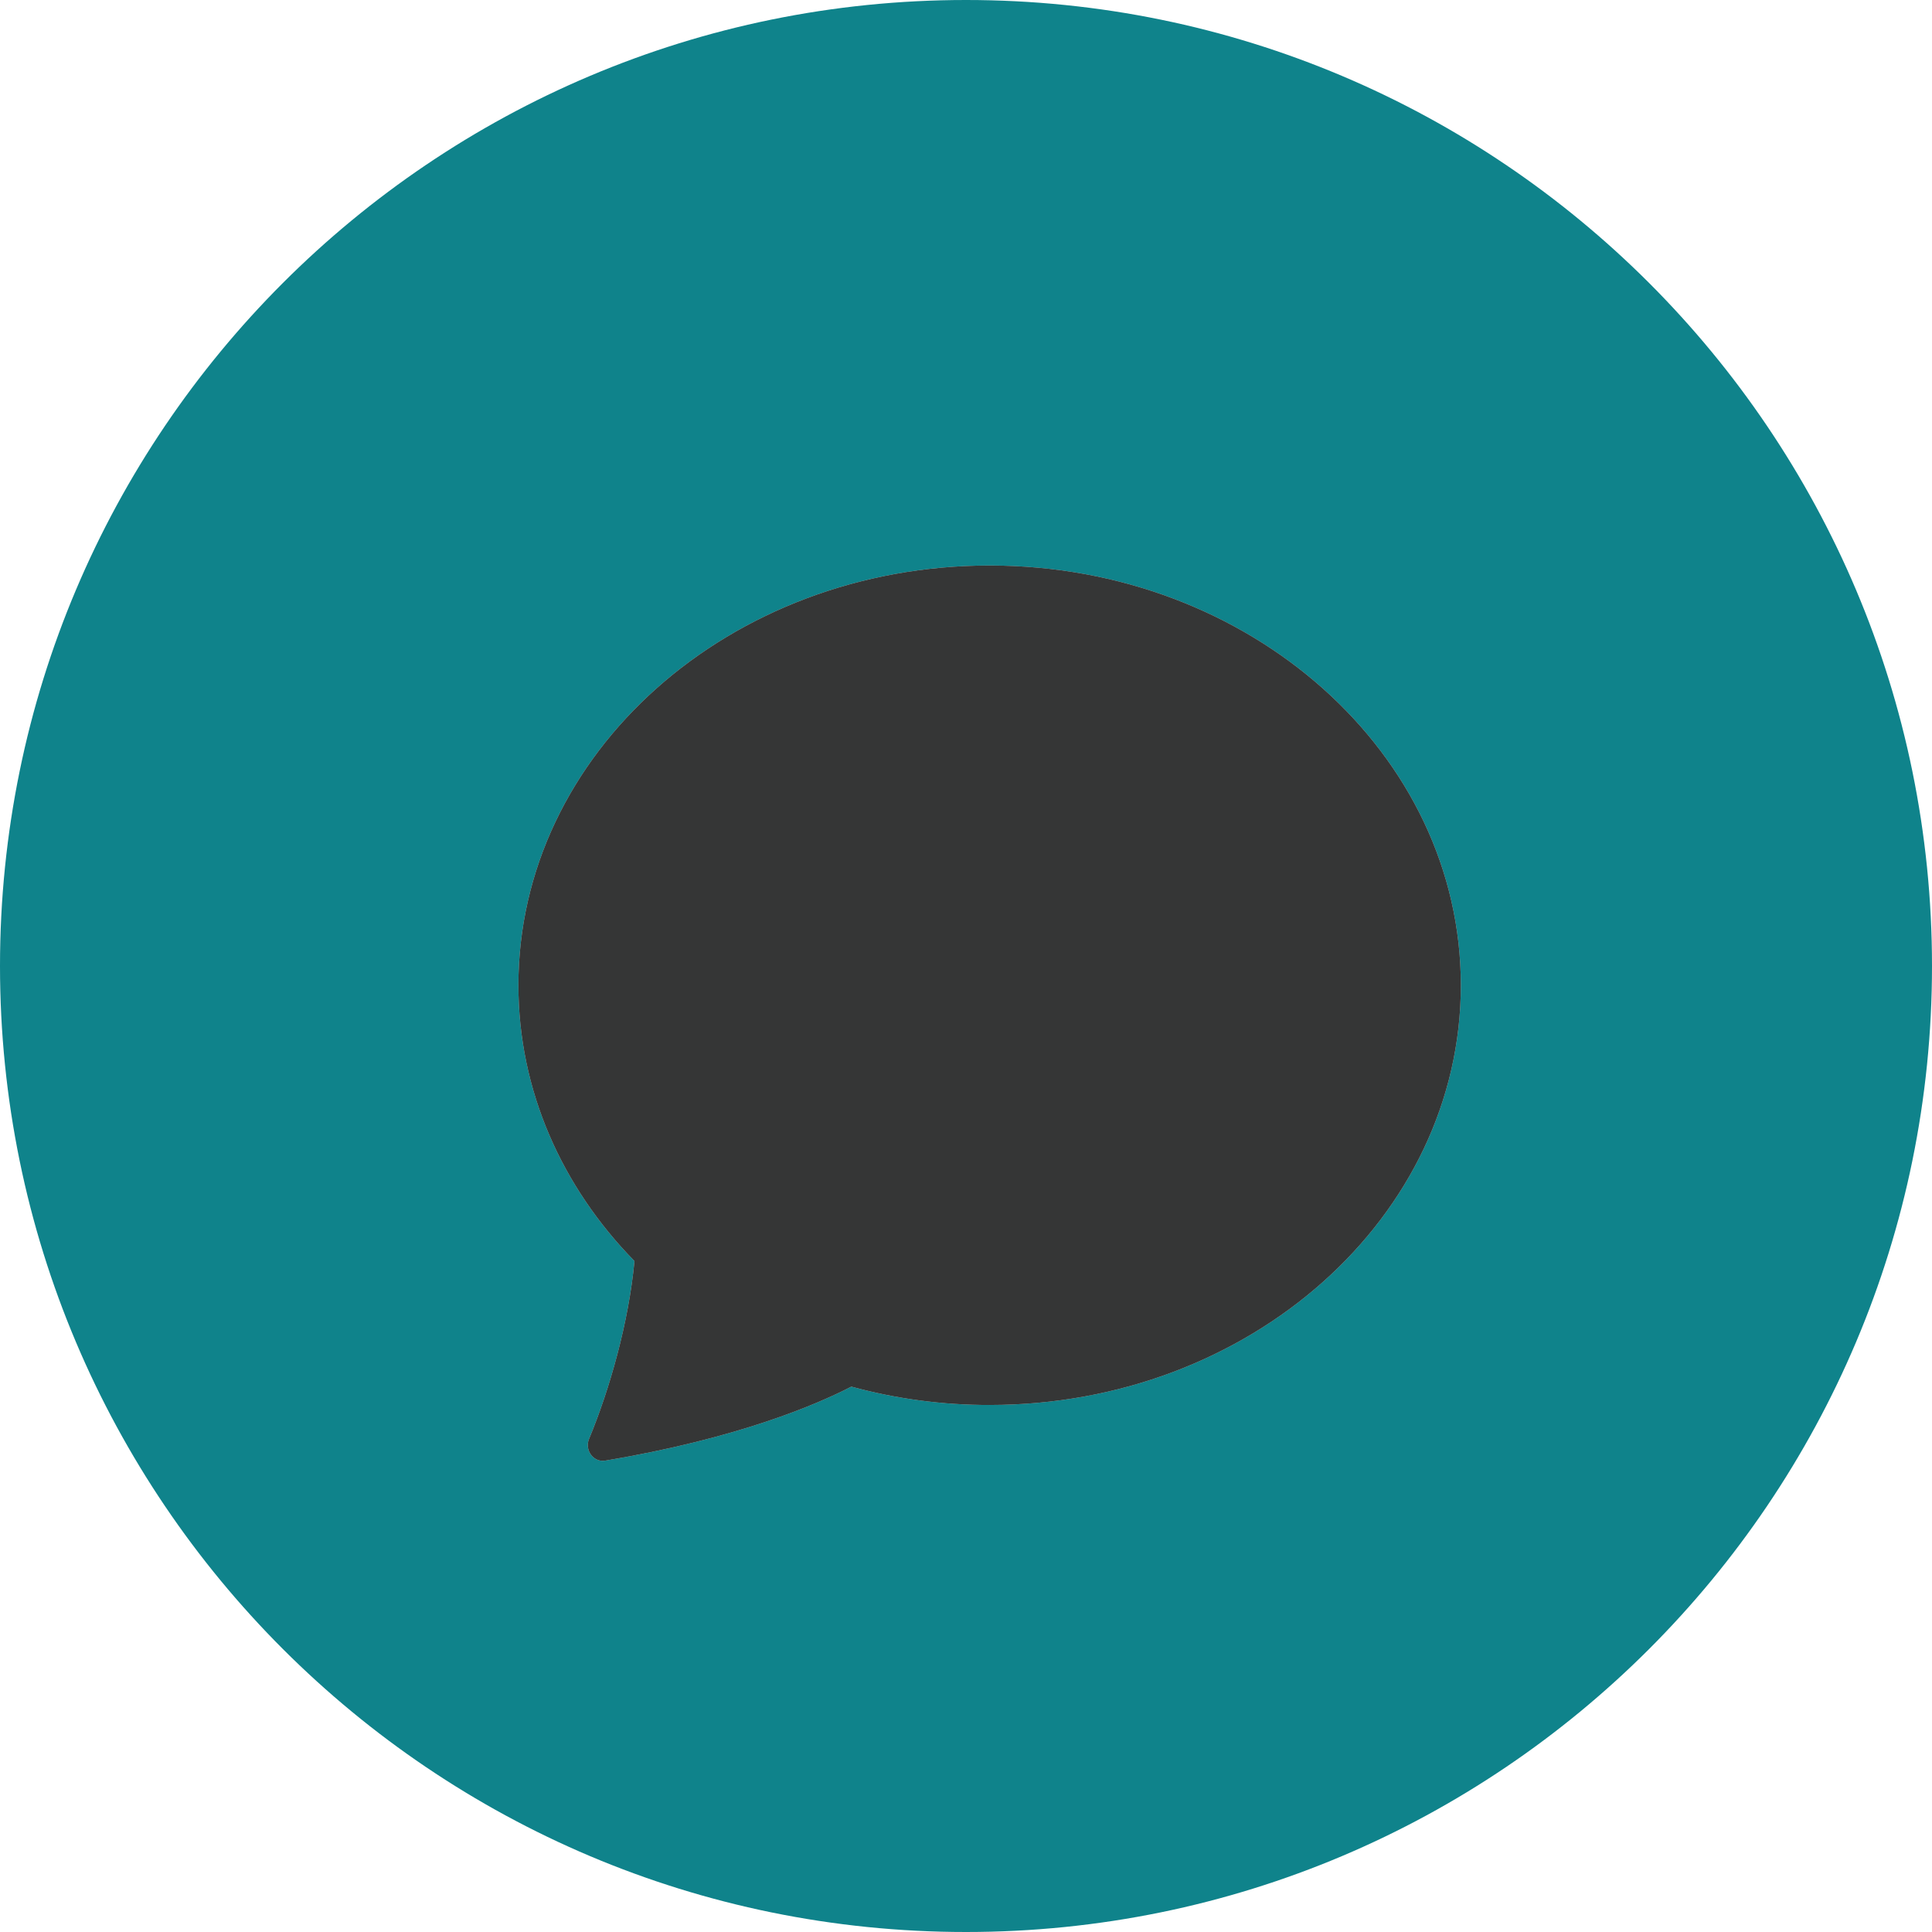
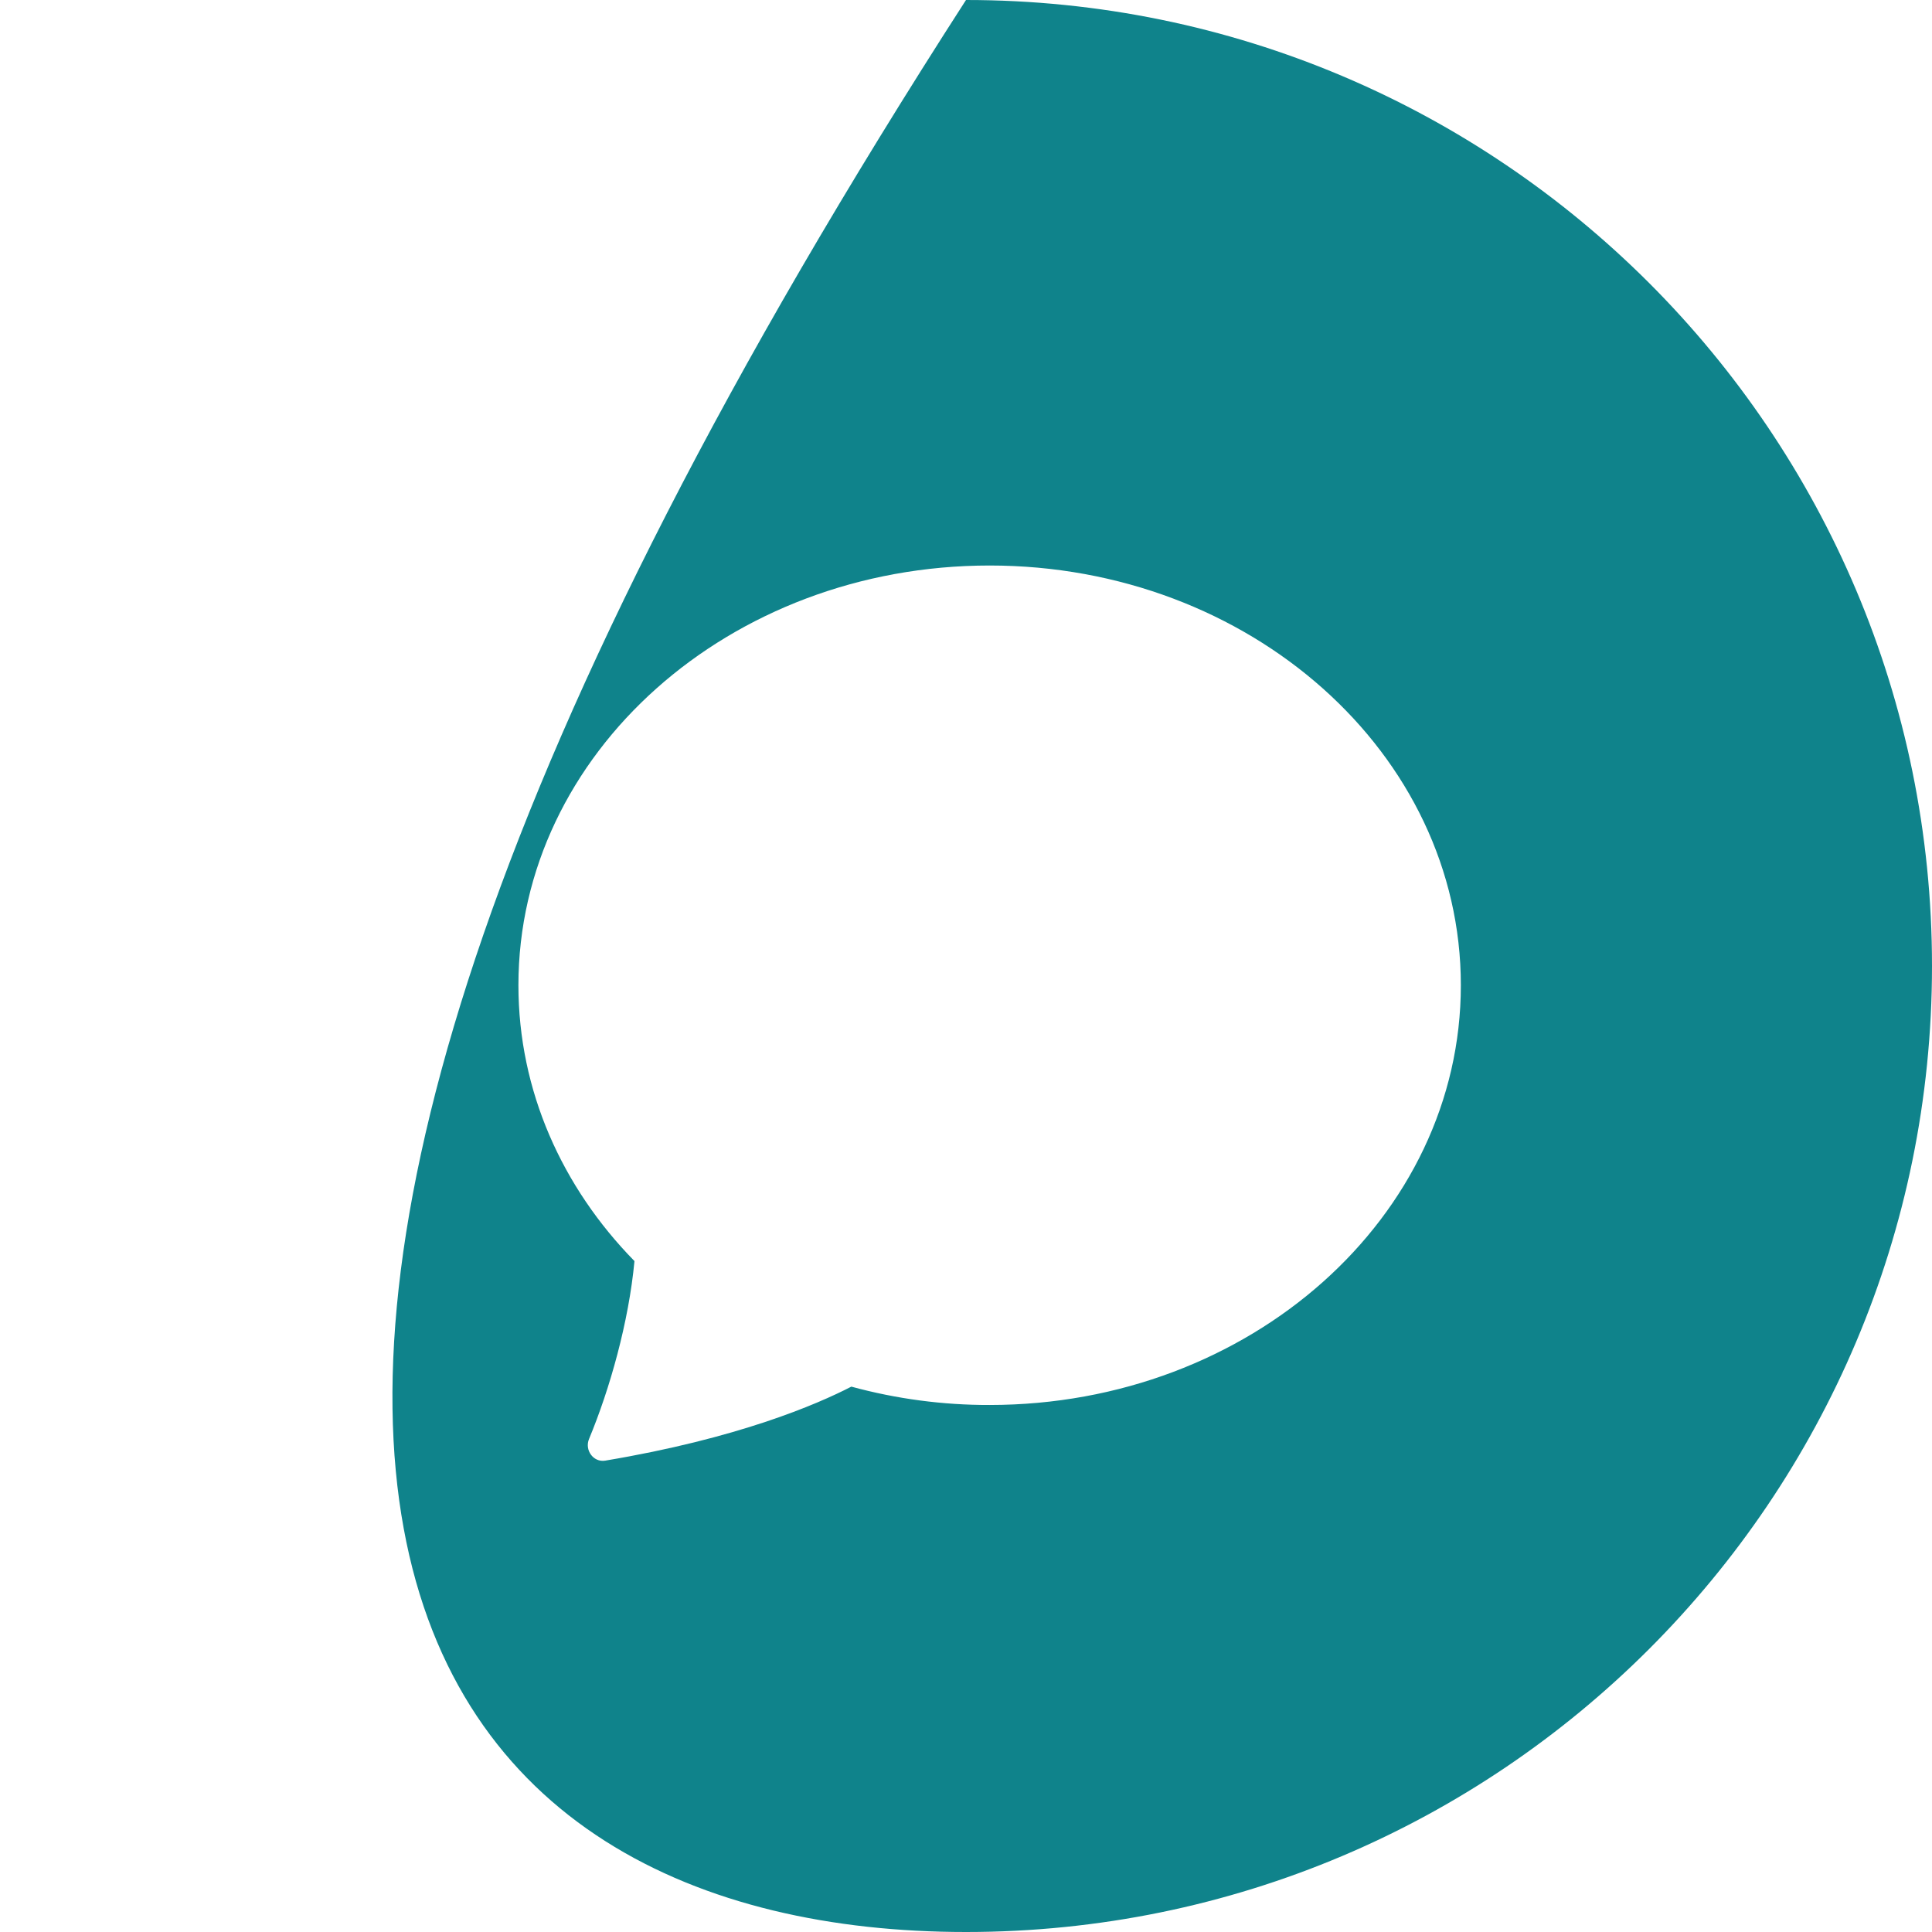
<svg xmlns="http://www.w3.org/2000/svg" width="75" height="75" viewBox="0 0 75 75" fill="none">
-   <path fill-rule="evenodd" clip-rule="evenodd" d="M37.5 75C58.211 75 75 58.211 75 37.5C75 16.789 58.211 0 37.5 0C16.789 0 0 16.789 0 37.5C0 58.211 16.789 75 37.5 75ZM56.71 38.247C56.71 47.246 48.52 54.541 38.418 54.541C36.605 54.546 34.8 54.306 33.049 53.829C31.716 54.518 28.649 55.84 23.491 56.702C23.036 56.776 22.686 56.292 22.867 55.859C23.676 53.913 24.408 51.32 24.63 48.955C21.824 46.092 20.125 42.344 20.125 38.247C20.125 29.248 28.316 21.953 38.418 21.953C48.52 21.953 56.71 29.248 56.71 38.247Z" fill="#0F838B" />
-   <path d="M38.418 54.541C48.52 54.541 56.71 47.246 56.71 38.247C56.71 29.248 48.52 21.953 38.418 21.953C28.316 21.953 20.125 29.248 20.125 38.247C20.125 42.344 21.824 46.092 24.63 48.955C24.408 51.32 23.676 53.913 22.867 55.859C22.686 56.292 23.036 56.776 23.491 56.702C28.649 55.84 31.716 54.518 33.049 53.829C34.8 54.306 36.605 54.546 38.418 54.541Z" fill="#030404" fill-opacity="0.8" />
+   <path fill-rule="evenodd" clip-rule="evenodd" d="M37.5 75C58.211 75 75 58.211 75 37.5C75 16.789 58.211 0 37.5 0C0 58.211 16.789 75 37.5 75ZM56.71 38.247C56.71 47.246 48.52 54.541 38.418 54.541C36.605 54.546 34.8 54.306 33.049 53.829C31.716 54.518 28.649 55.84 23.491 56.702C23.036 56.776 22.686 56.292 22.867 55.859C23.676 53.913 24.408 51.32 24.63 48.955C21.824 46.092 20.125 42.344 20.125 38.247C20.125 29.248 28.316 21.953 38.418 21.953C48.52 21.953 56.71 29.248 56.71 38.247Z" fill="#0F838B" />
</svg>